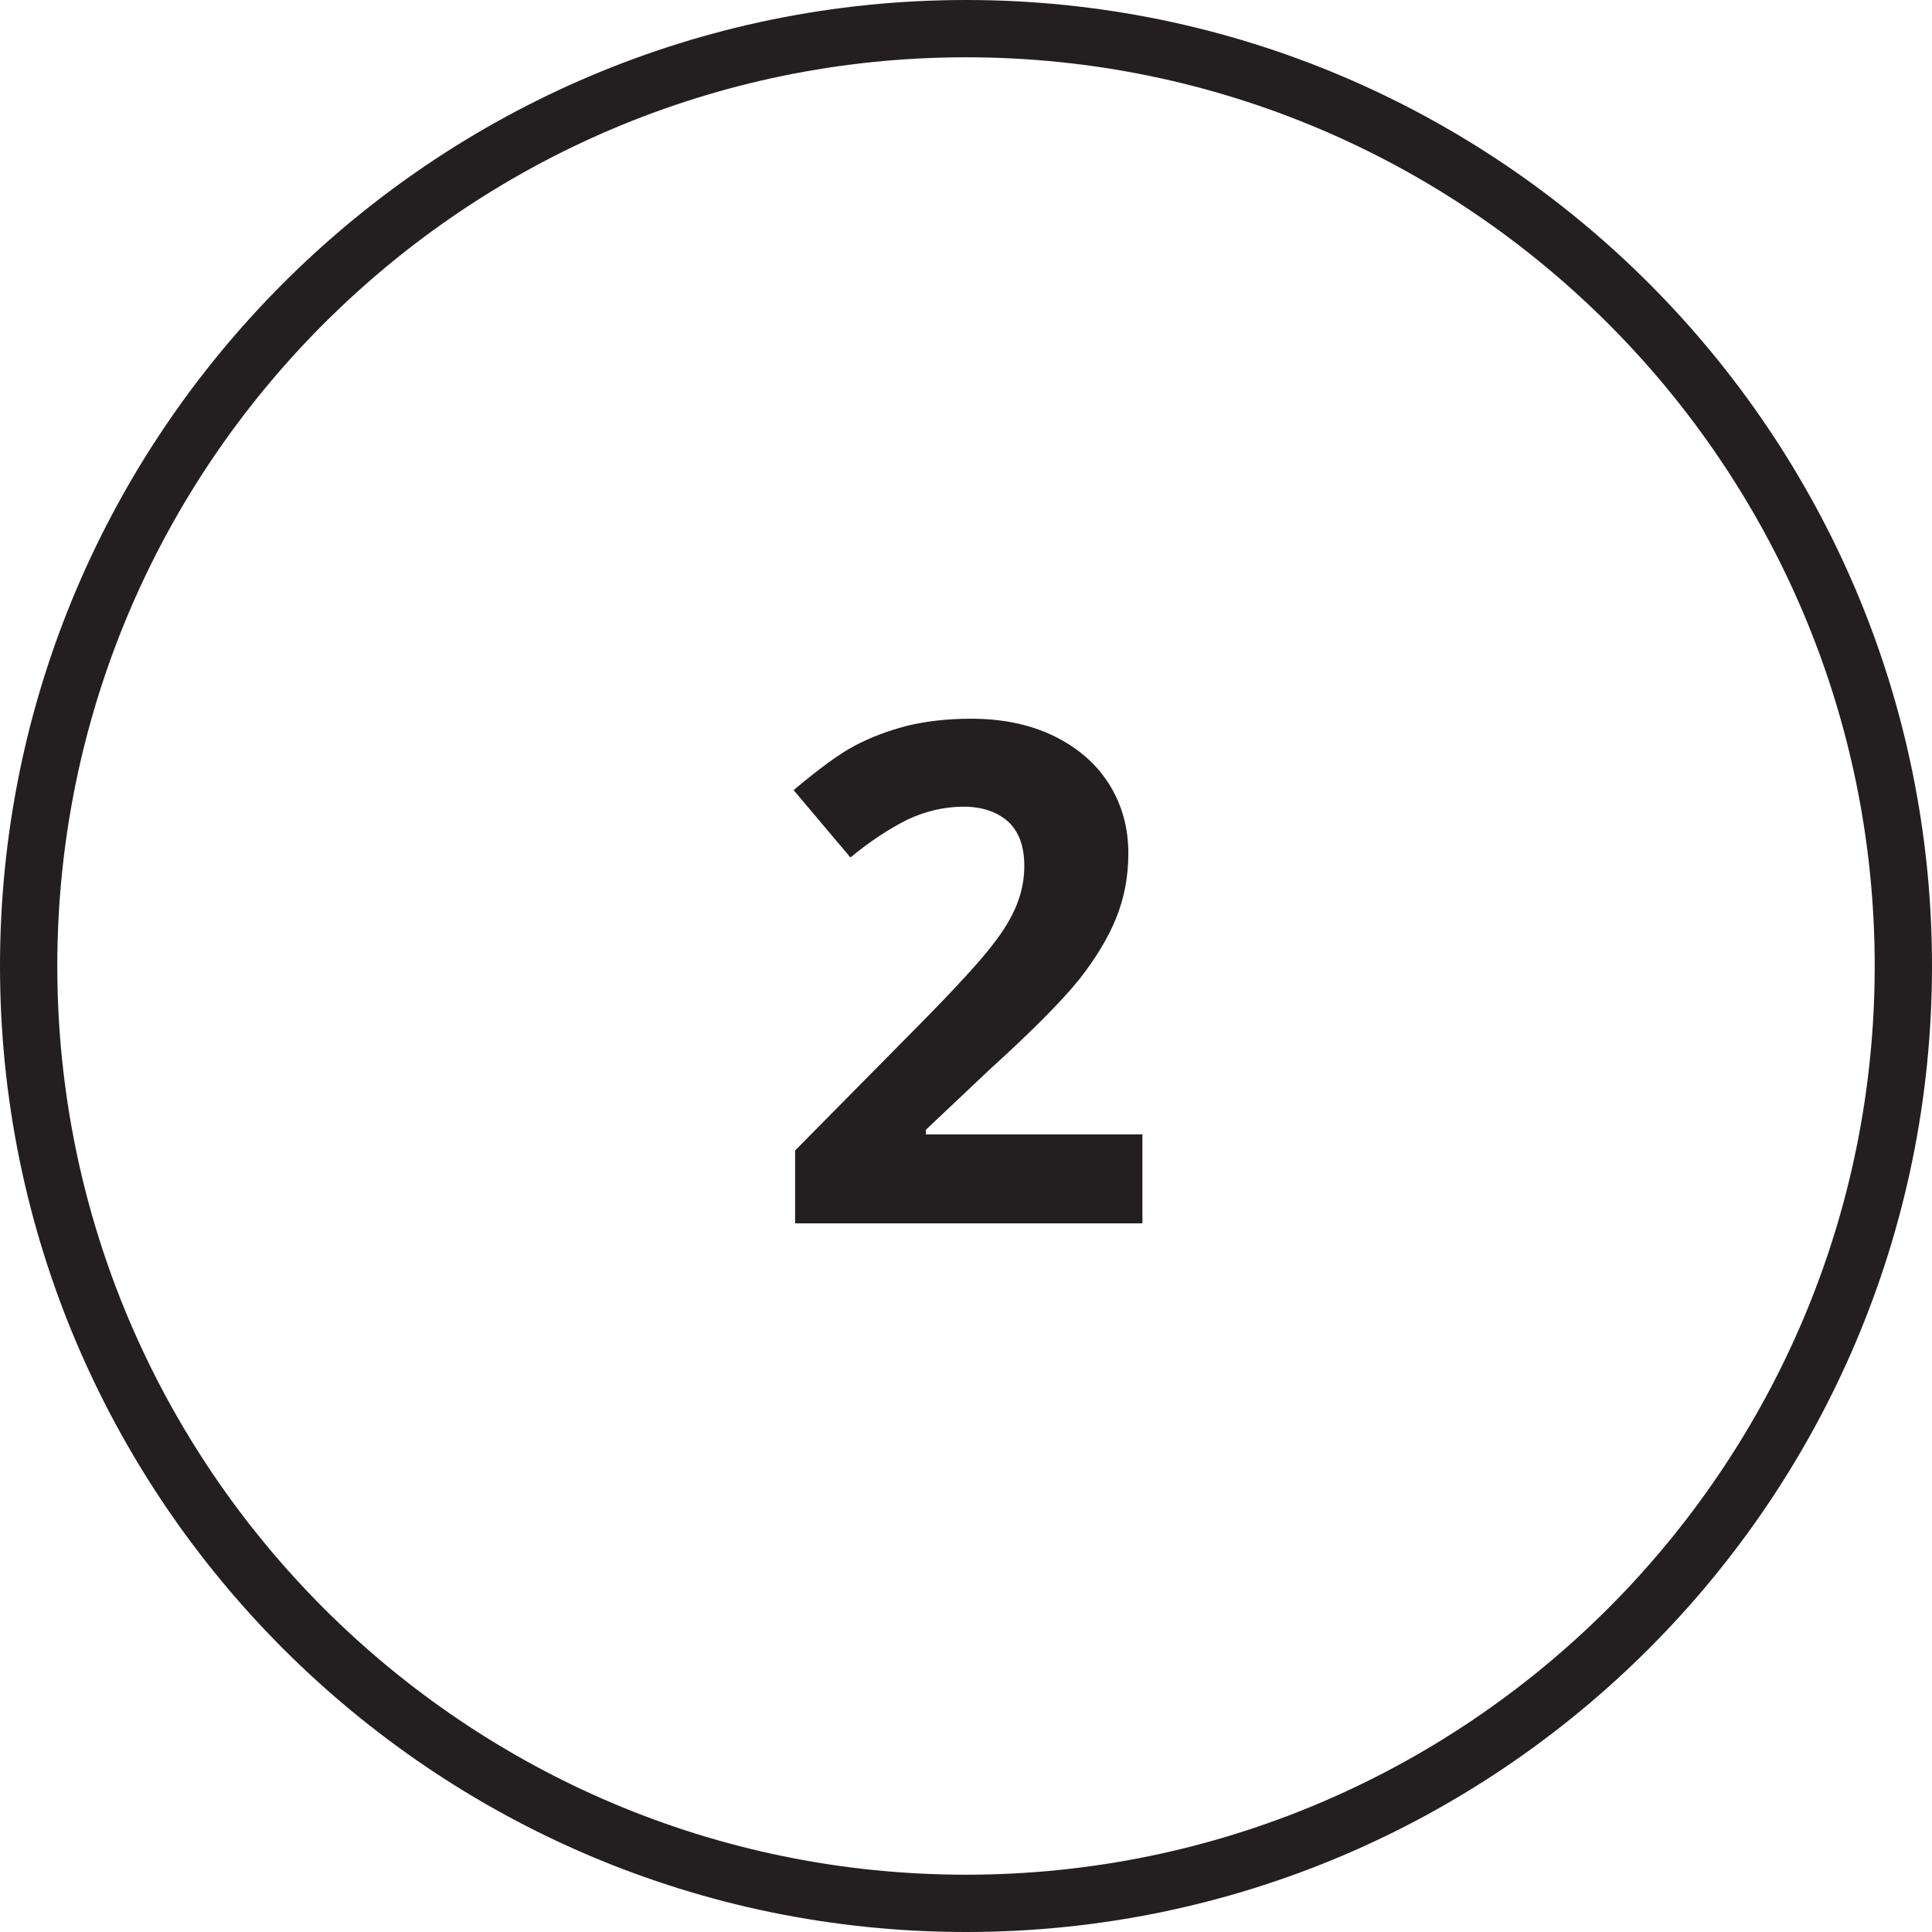
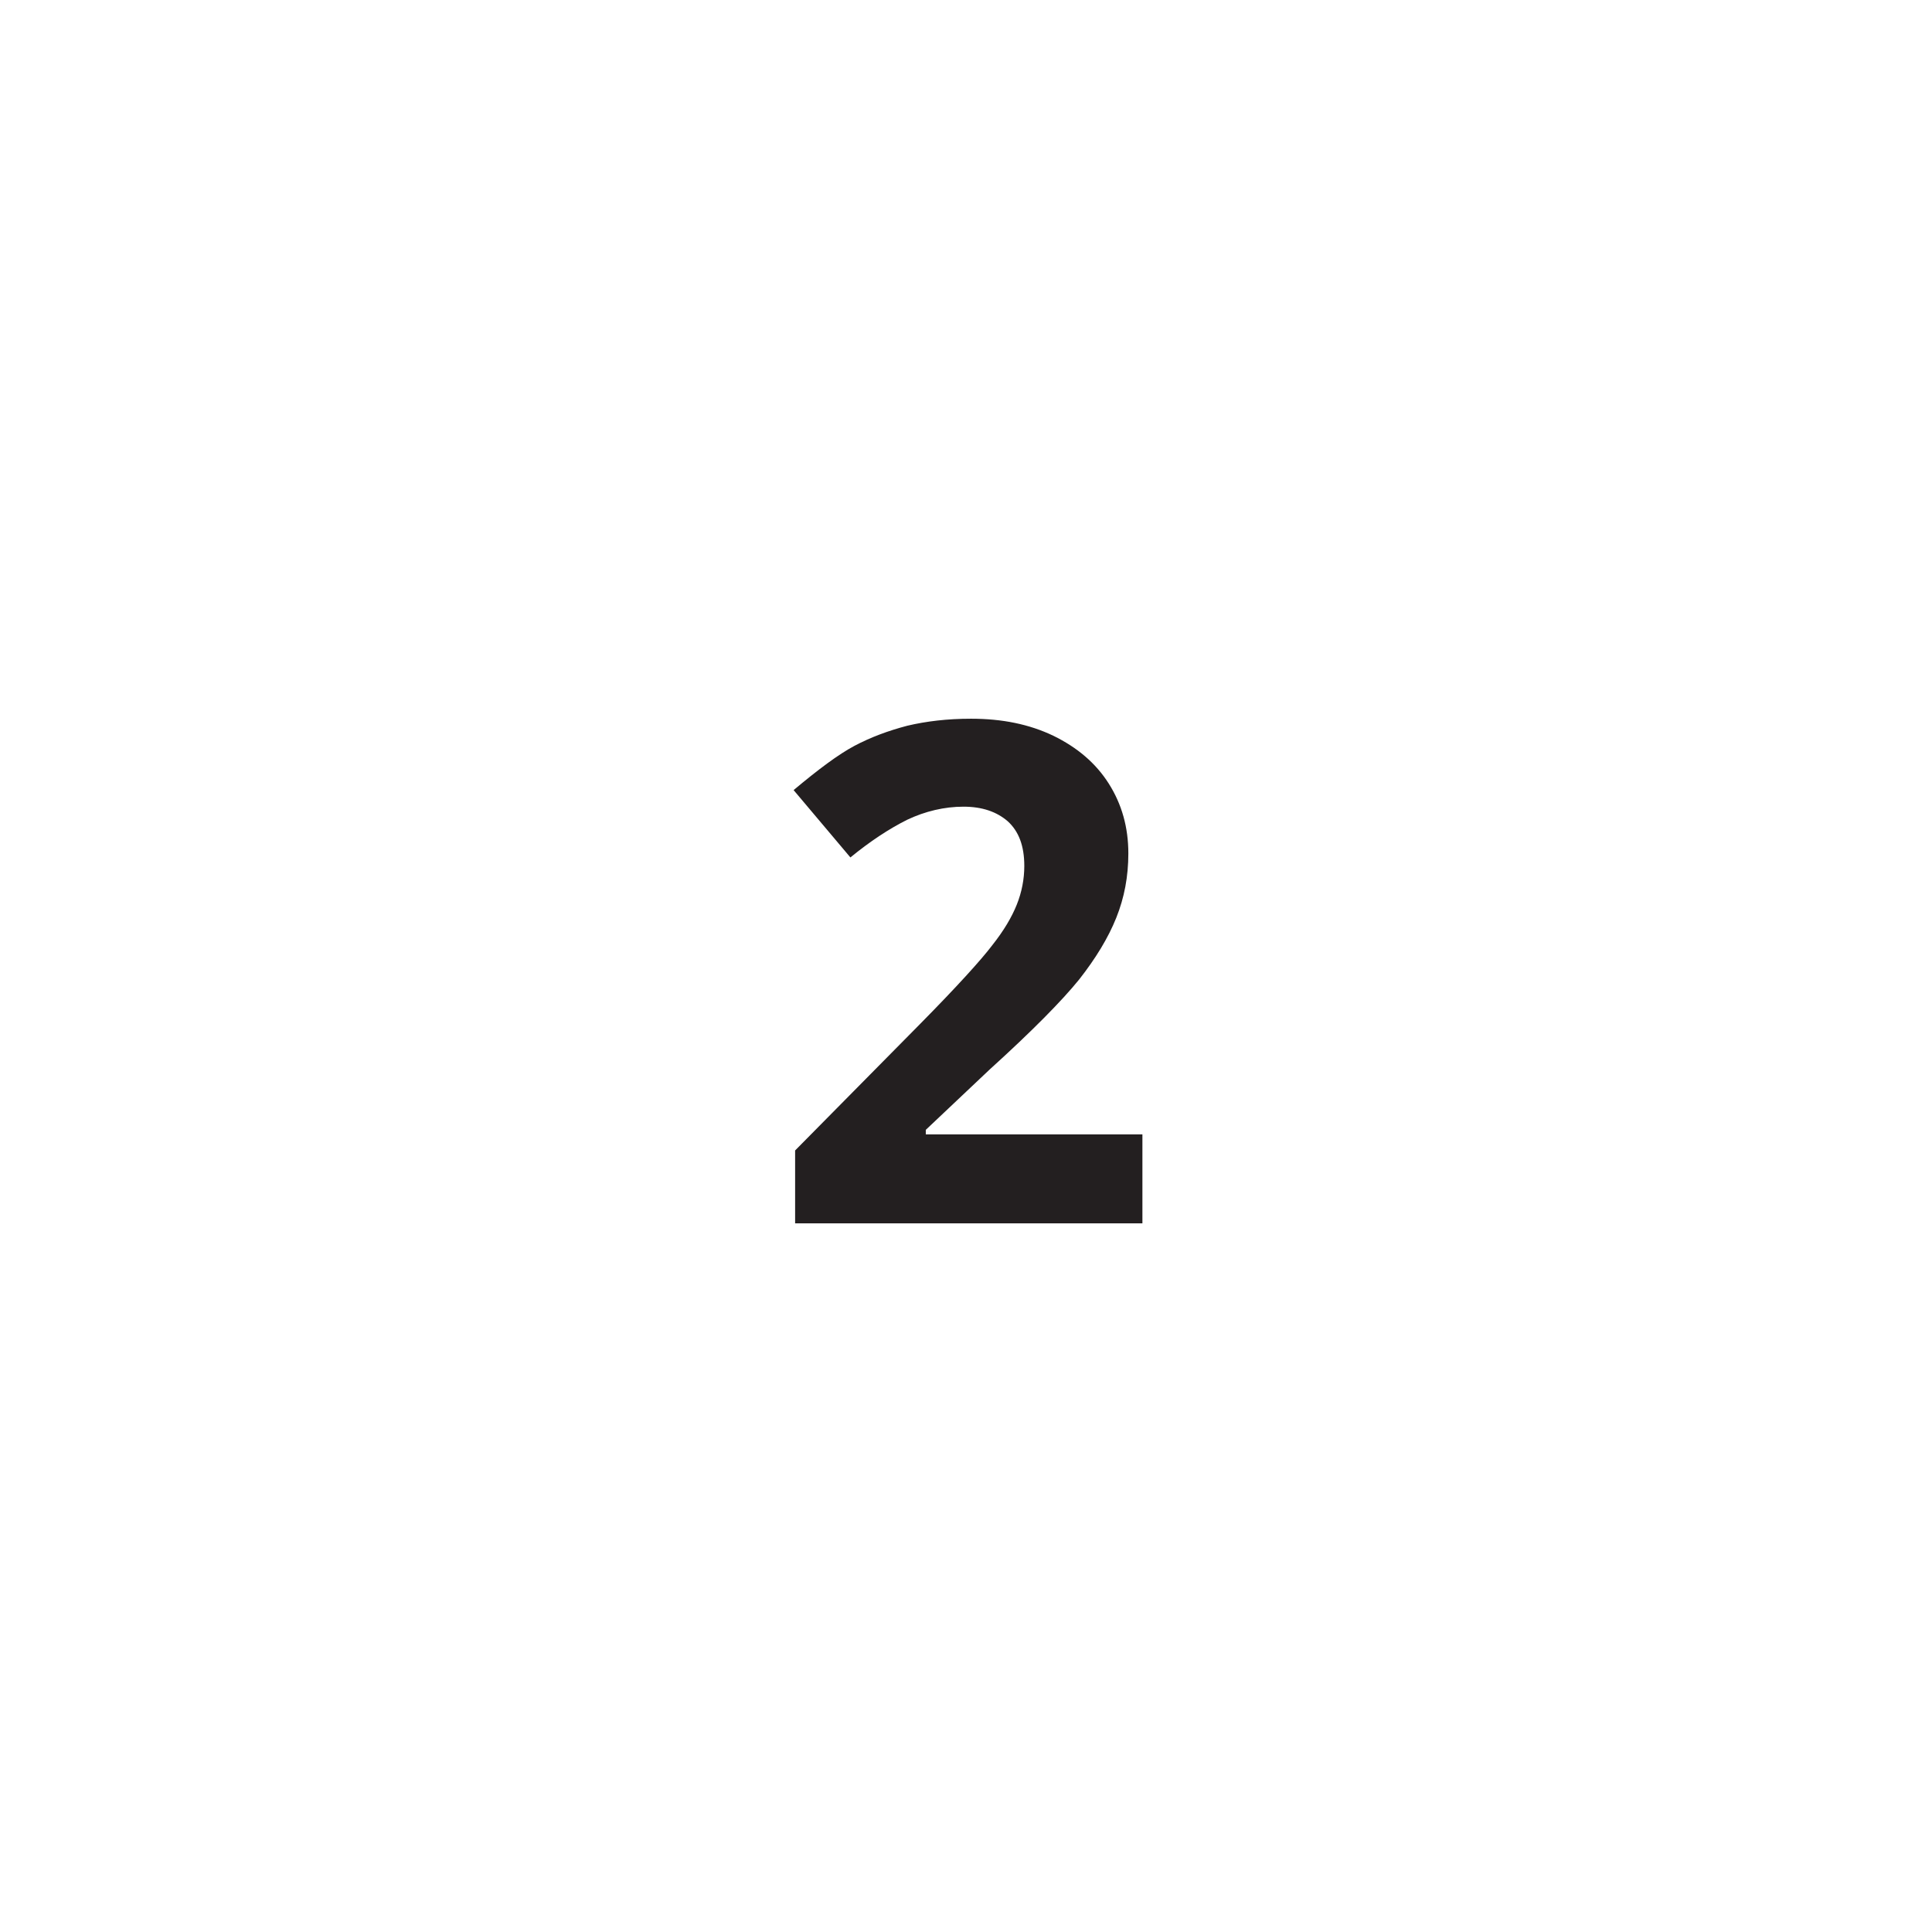
<svg xmlns="http://www.w3.org/2000/svg" fill="#000000" height="384.4" preserveAspectRatio="xMidYMid meet" version="1" viewBox="7.3 7.8 384.4 384.4" width="384.4" zoomAndPan="magnify">
  <g>
    <g id="change1_2">
-       <path d="M199.5,392.2C93.5,392.2,7.3,306,7.3,200C7.3,94,93.5,7.8,199.5,7.8c106,0,192.2,86.2,192.2,192.2 C391.7,306,305.5,392.2,199.5,392.2z M199.5,19.2C99.8,19.2,18.7,100.3,18.7,200c0,99.7,81.1,180.8,180.8,180.8 c99.7,0,180.8-81.1,180.8-180.8C380.3,100.3,299.2,19.2,199.5,19.2z" fill="#231f20" />
-     </g>
+       </g>
    <g id="change1_1">
      <path d="M234.7,251.2h-69.2v-14.5l24.8-25.1c7.4-7.5,12.2-12.8,14.4-15.7c2.3-2.9,3.9-5.6,4.9-8.1 c1-2.5,1.5-5.1,1.5-7.7c0-4-1.1-6.9-3.3-8.9c-2.2-1.9-5.1-2.9-8.8-2.9c-3.8,0-7.6,0.9-11.2,2.6c-3.6,1.8-7.4,4.3-11.3,7.5 L165.2,165c4.9-4.1,8.9-7.1,12.1-8.8c3.2-1.7,6.7-3,10.5-4c3.8-0.9,8-1.4,12.7-1.4c6.2,0,11.6,1.1,16.4,3.4 c4.7,2.3,8.4,5.4,11,9.5c2.6,4.1,3.9,8.7,3.9,13.9c0,4.6-0.8,8.8-2.4,12.8c-1.6,4-4.1,8.1-7.4,12.3c-3.4,4.2-9.3,10.2-17.8,17.9 l-12.7,12v0.9h43.1V251.2z" fill="#231f20" />
    </g>
  </g>
</svg>